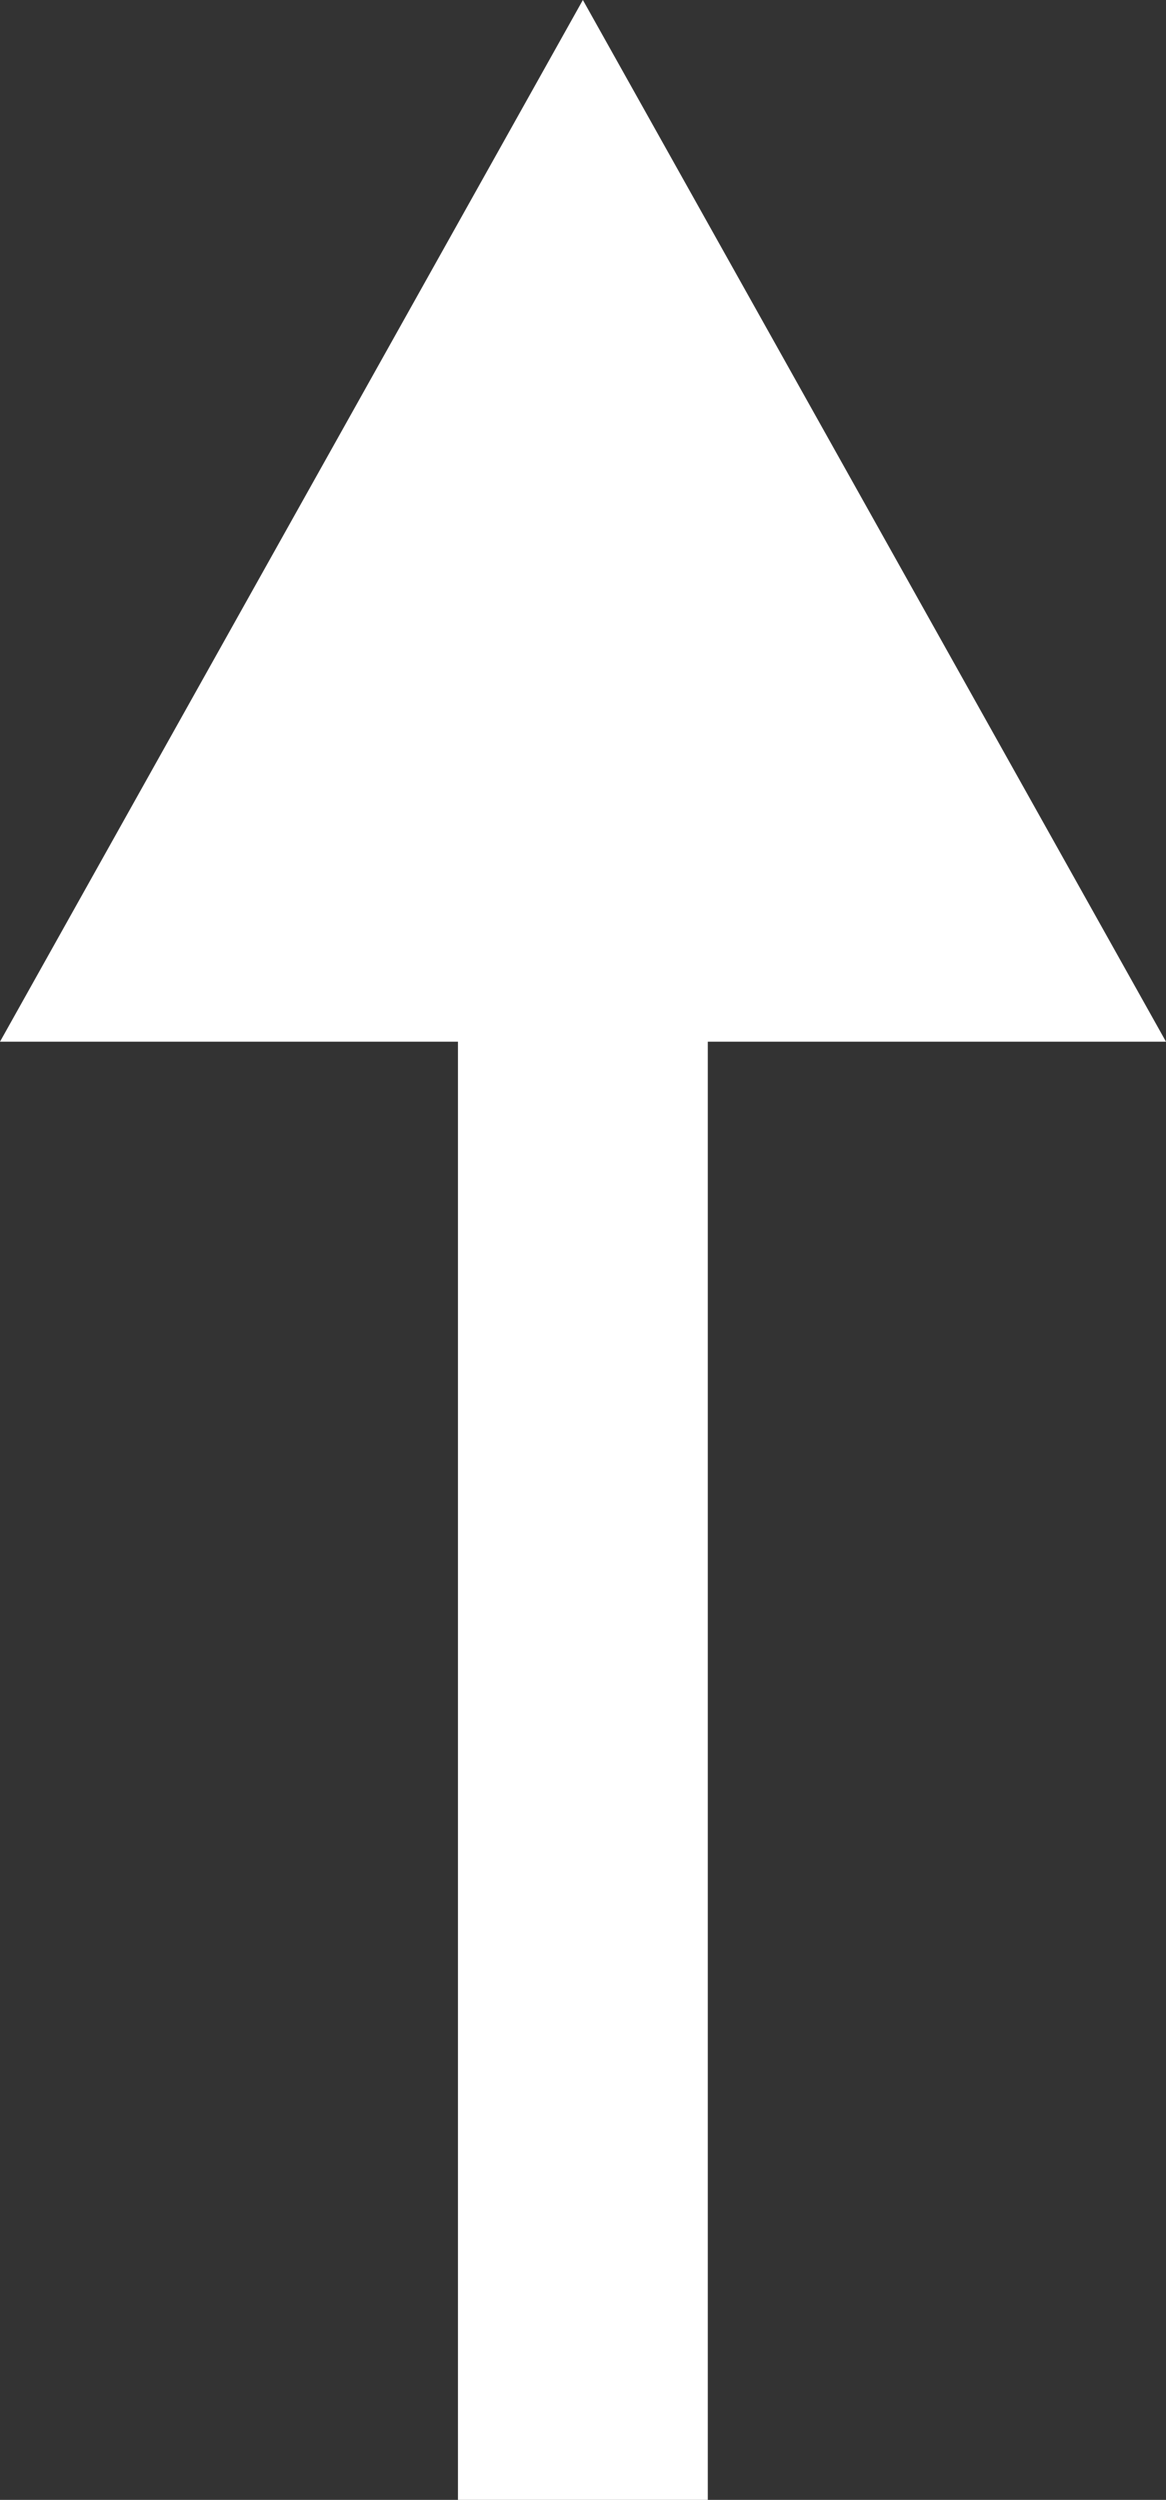
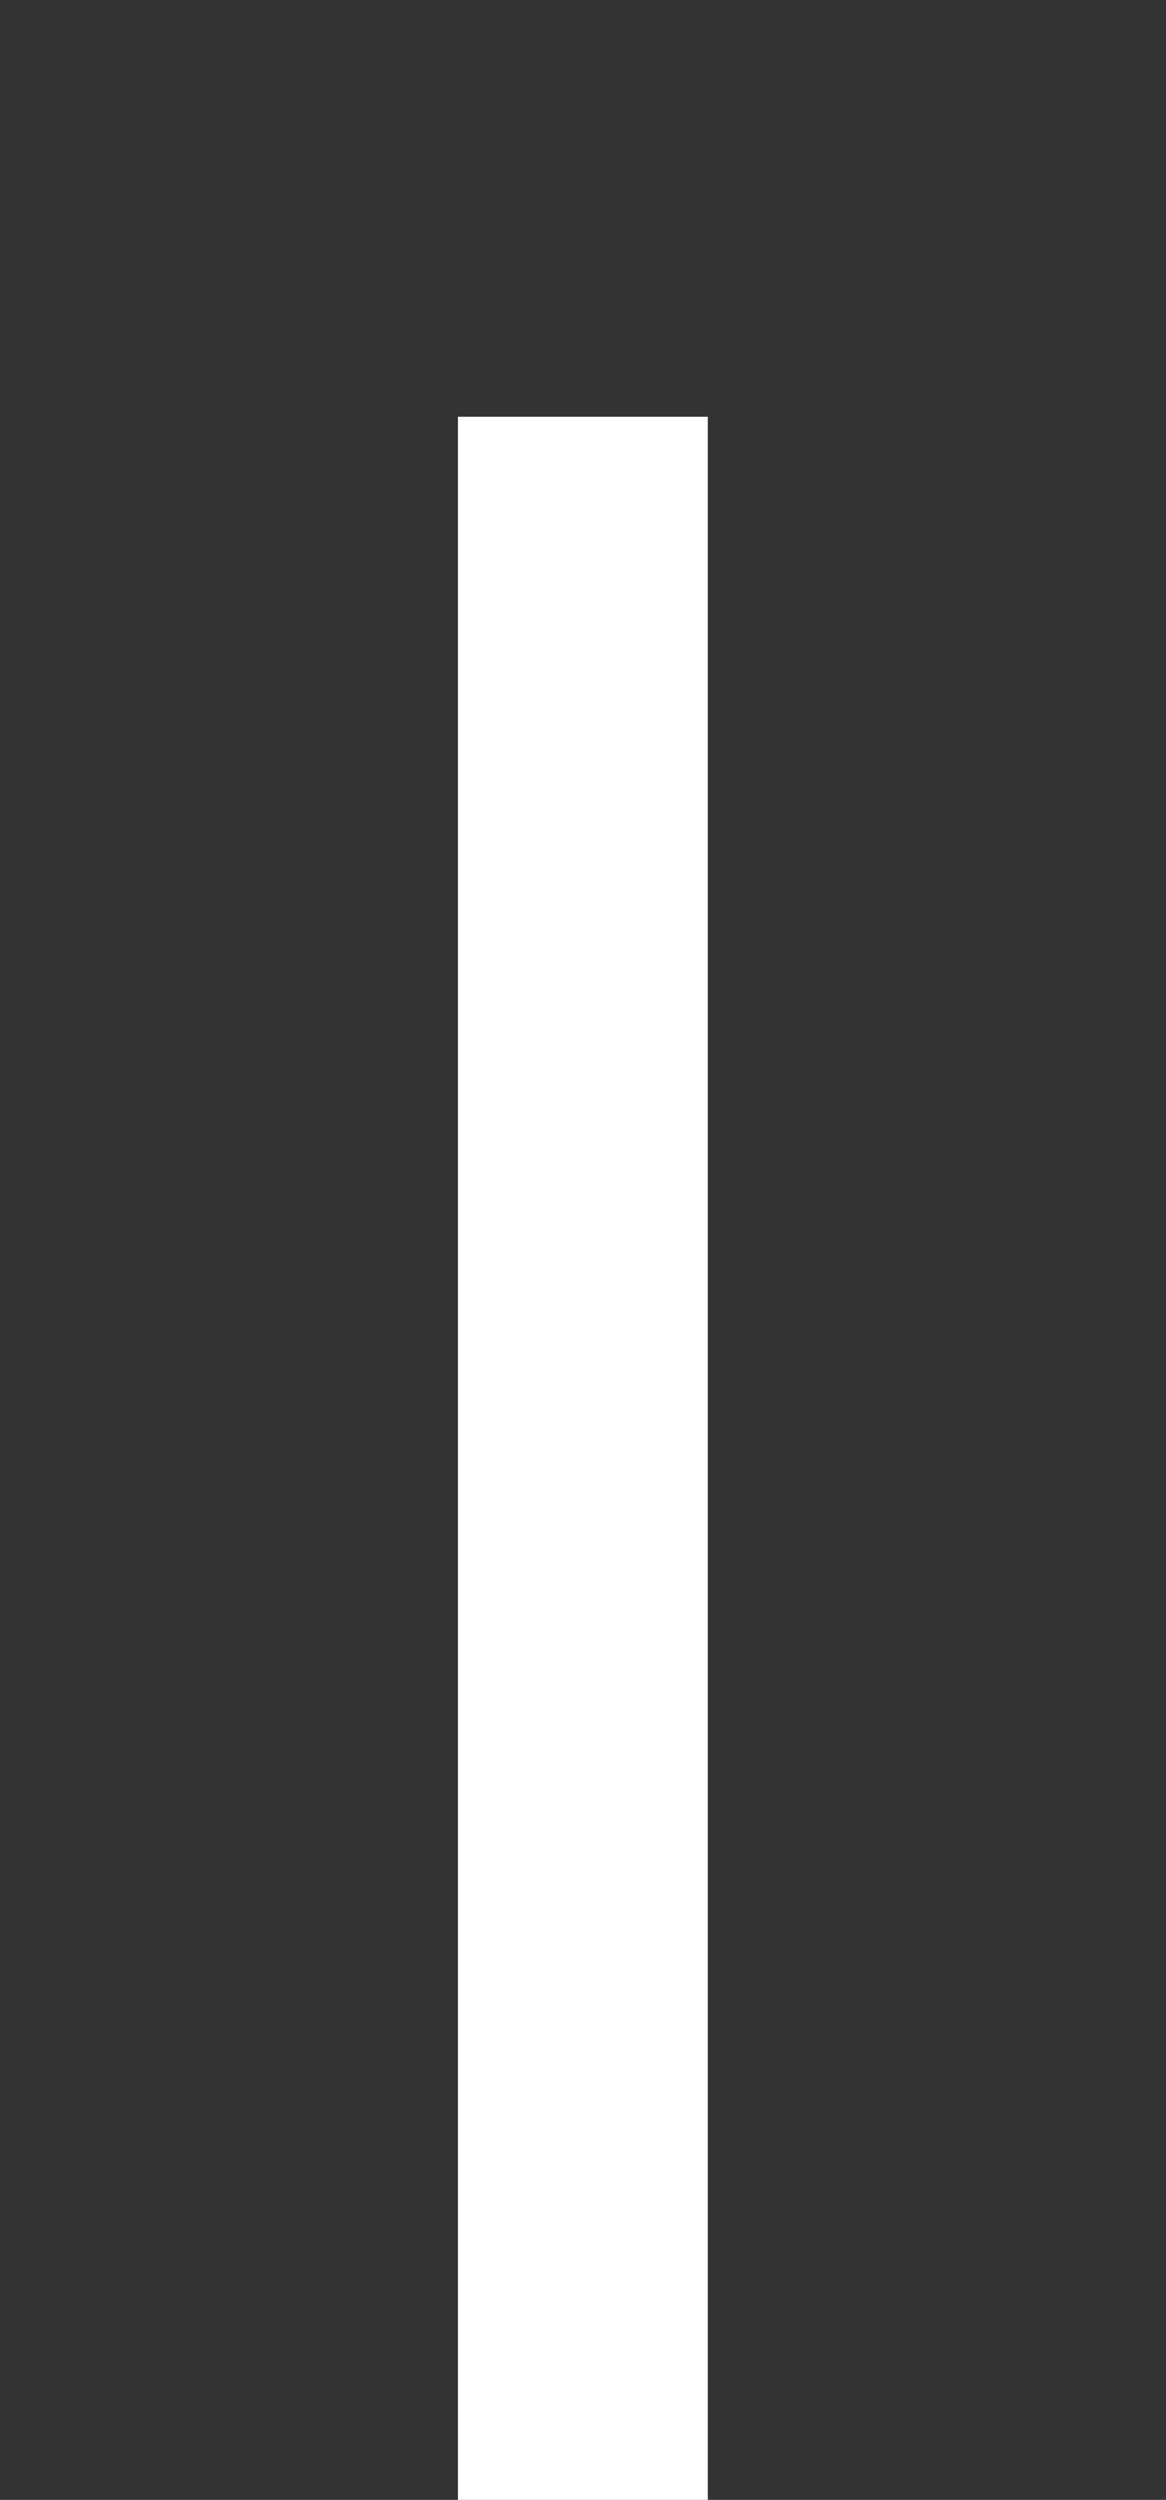
<svg xmlns="http://www.w3.org/2000/svg" height="10" viewBox="0 0 4.667 10" width="4.667">
  <rect x="0" y="0" width="4.667" height="10" fill="#333333" stroke="none" />
  <path d="m0 0h8.333" fill="none" stroke="#fff" transform="matrix(0 -1 1 0 2.333 10)" />
-   <path d="m2.333 0 2.334 4.167h-4.667z" fill="#fff" />
</svg>